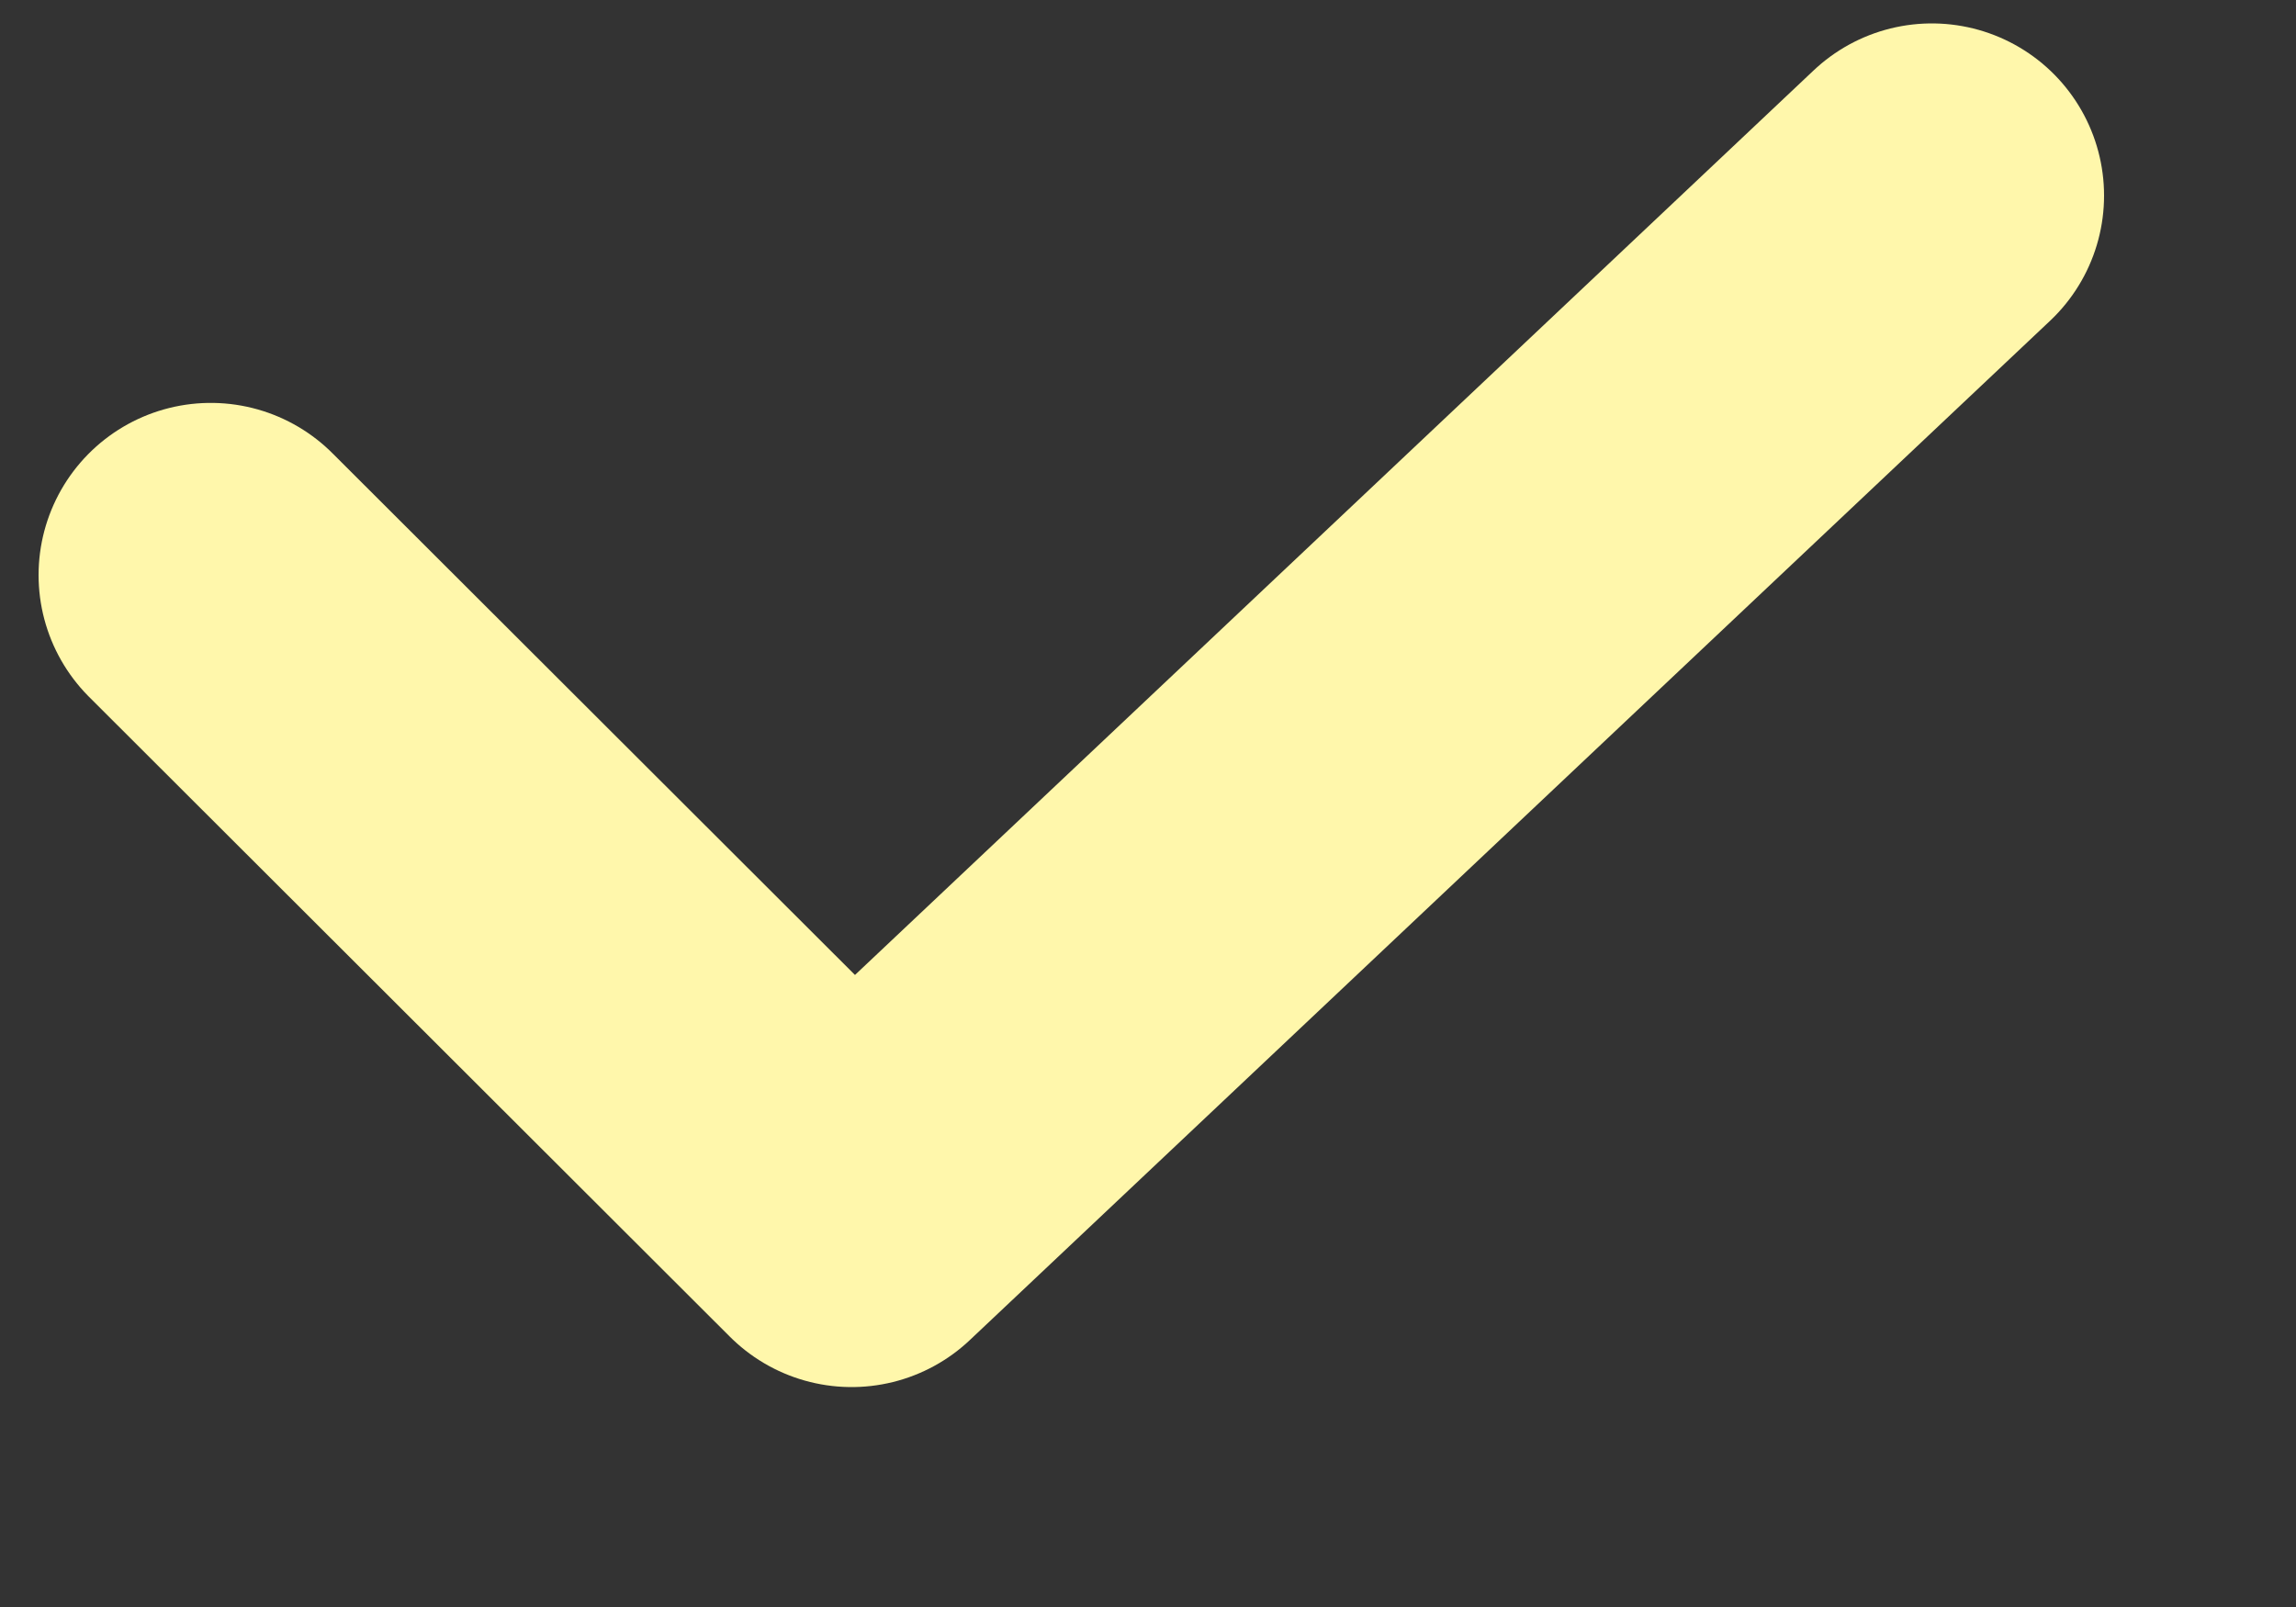
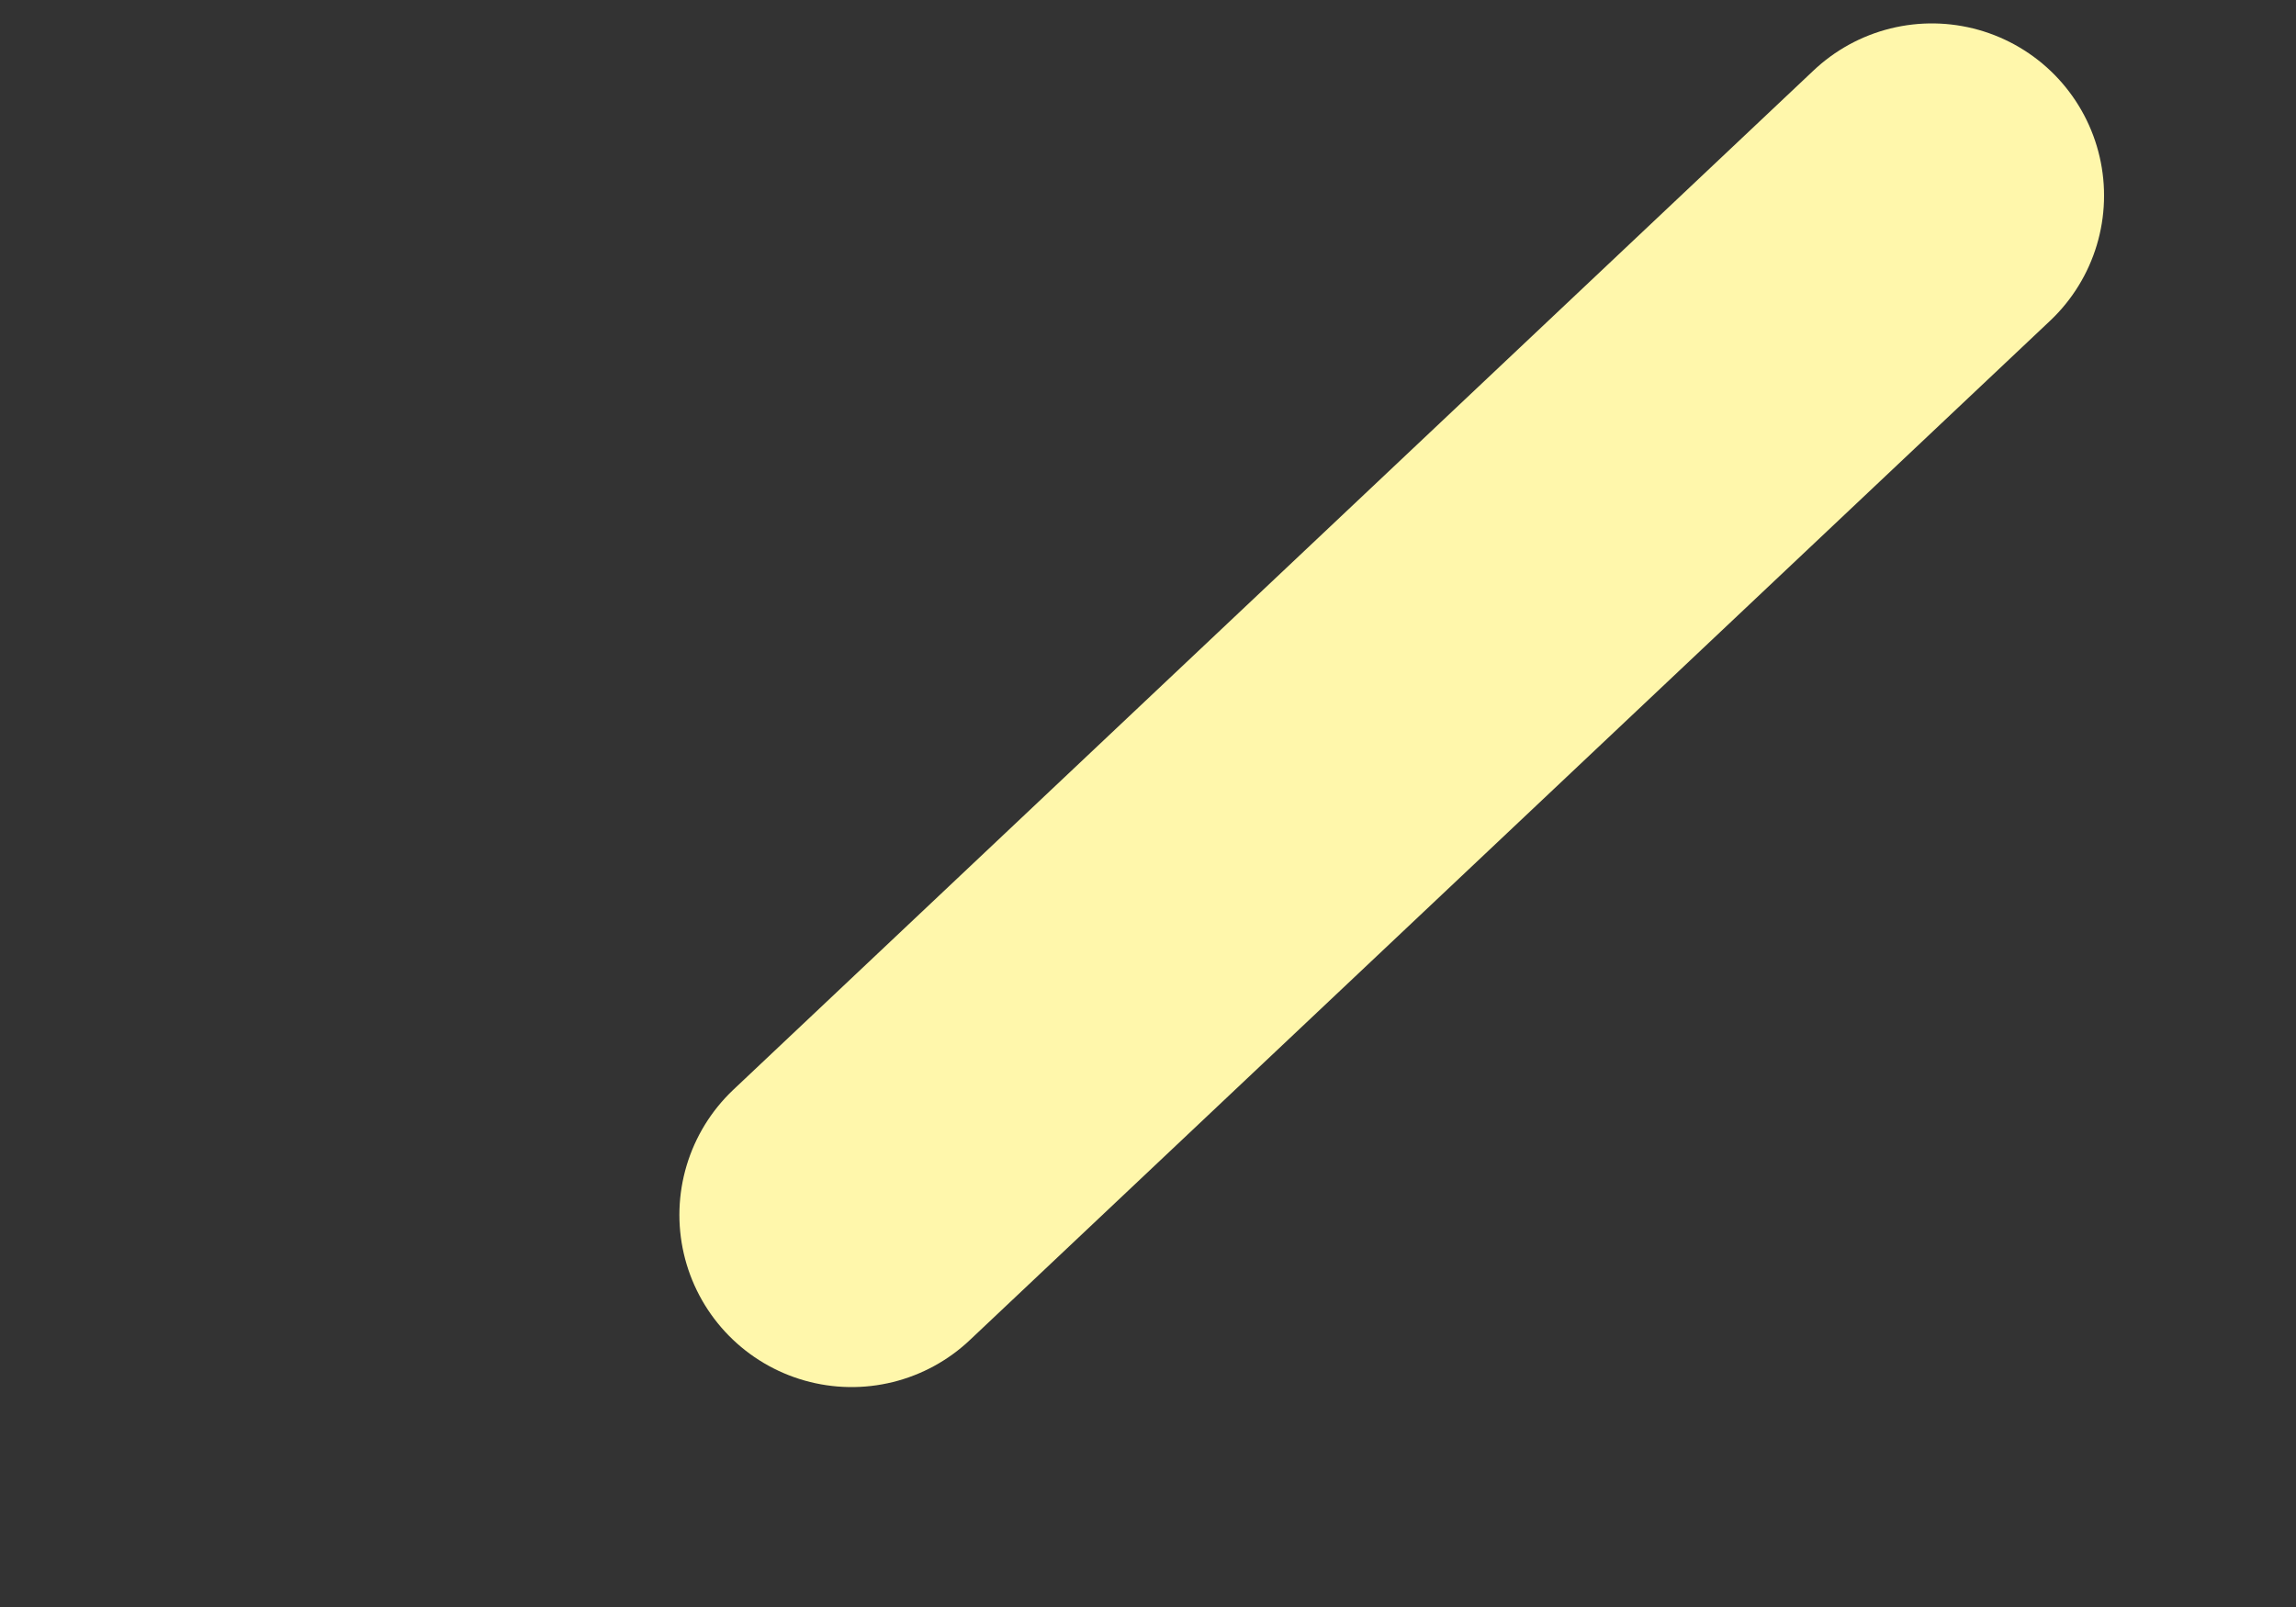
<svg xmlns="http://www.w3.org/2000/svg" width="10" height="7" viewBox="0 0 10 7" fill="none">
  <rect x="0" y="0" width="10" height="7" fill="#333333" stroke="none" />
-   <path d="M8.414 0.852L3.709 5.292L0.918 2.505" stroke="#FFF7AB" stroke-width="1.5" stroke-linecap="round" stroke-linejoin="round" />
+   <path d="M8.414 0.852L3.709 5.292" stroke="#FFF7AB" stroke-width="1.5" stroke-linecap="round" stroke-linejoin="round" />
</svg>